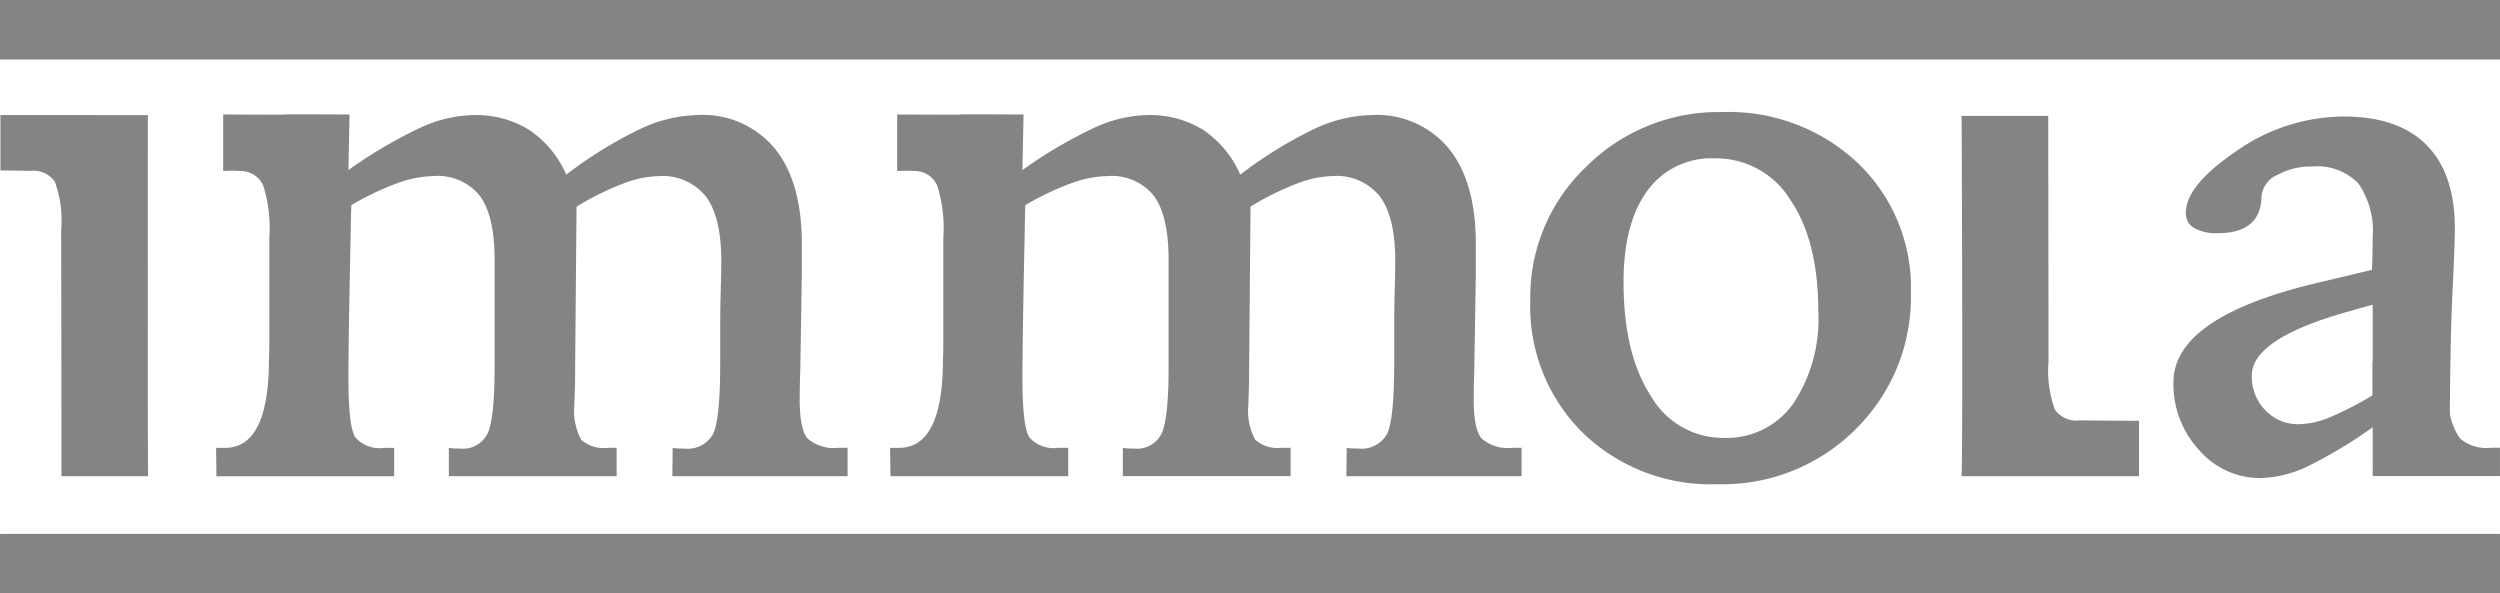
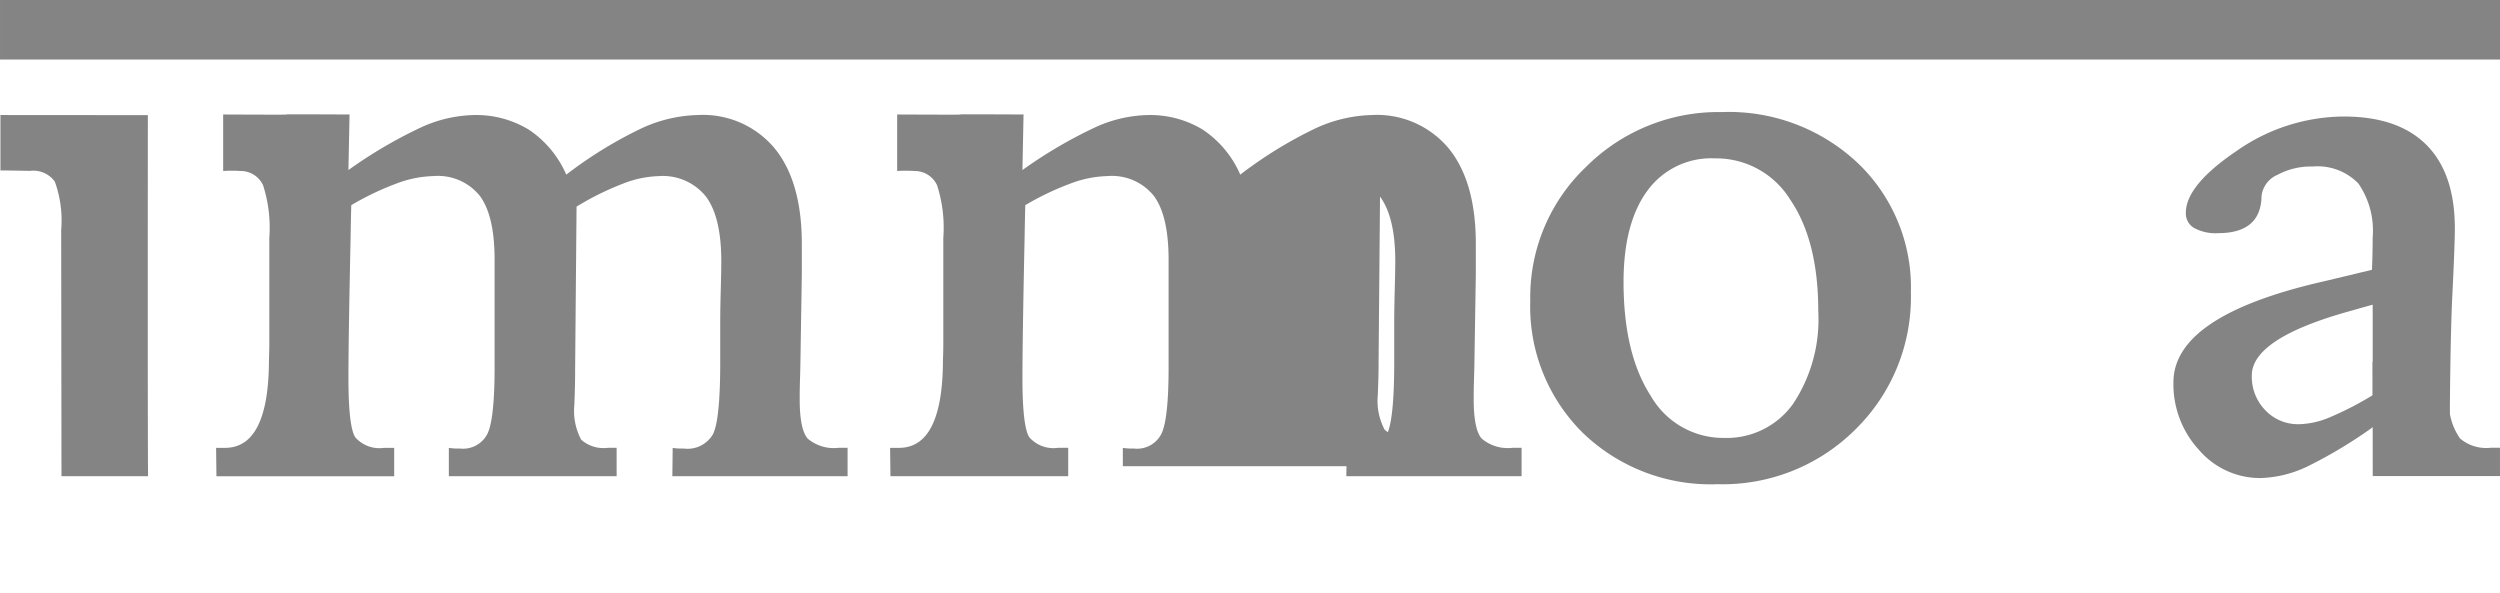
<svg xmlns="http://www.w3.org/2000/svg" width="203.928" height="48.406" viewBox="0 0 203.928 48.406">
  <g id="Gruppe_40" data-name="Gruppe 40" transform="translate(-1.316 -148.706)">
    <g id="Gruppe_29" data-name="Gruppe 29" transform="translate(178.602 158.209)">
      <path id="Pfad_167" data-name="Pfad 167" d="M704.764,213.979c-.686-.667-.826-1.875-.938-3.227a37.686,37.686,0,0,1-5.442,3.283,9.475,9.475,0,0,1-3.8.943,6.568,6.568,0,0,1-5.042-2.295,7.911,7.911,0,0,1-2.084-5.508q0-5.408,12.084-8.2,2.62-.621,4.112-.986.028-.7.042-1.365t.014-1.283a6.745,6.745,0,0,0-1.169-4.394,4.629,4.629,0,0,0-3.732-1.38,5.725,5.725,0,0,0-2.859.676,2.15,2.15,0,0,0-1.282,1.577,1.968,1.968,0,0,0-.028.366q-.169,2.818-3.549,2.817a3.684,3.684,0,0,1-1.944-.422,1.372,1.372,0,0,1-.676-1.239q0-2.252,4.155-5.055a15.342,15.342,0,0,1,8.718-2.8q4.451,0,6.76,2.323t2.31,6.8q0,1.352-.211,5.59c-.141,2.828-.2,8.492-.2,10.427,0,1.146-4.552,4.014-5.238,3.349Zm-1.057-13.141q-.619.169-1.8.507-8.055,2.226-8.056,5.268a3.916,3.916,0,0,0,1.1,2.83,3.665,3.665,0,0,0,2.761,1.142,6.773,6.773,0,0,0,2.437-.535,26.5,26.5,0,0,0,3.563-1.831v-7.38Z" transform="translate(-687.455 -185.486)" fill="#848484" />
    </g>
    <g id="Gruppe_30" data-name="Gruppe 30" transform="translate(194.854 178.223)">
      <path id="Pfad_168" data-name="Pfad 168" d="M756.654,263.063c0,.136-.058,2.4-.058,2.923a5.012,5.012,0,0,0,.894,3.211,3.292,3.292,0,0,0,2.532.752h.723v2.315H750.365l-.008-9.318" transform="translate(-750.357 -262.946)" fill="#848484" />
    </g>
    <g id="Gruppe_31" data-name="Gruppe 31" transform="translate(1.352 158.09)">
      <path id="Pfad_169" data-name="Pfad 169" d="M13.478,185.032c-.022,29.477.019,29.453.019,29.453H6.432l-.024-20.079a9.332,9.332,0,0,0-.519-3.95,2.149,2.149,0,0,0-2.018-.878c-.134,0-2.3-.047-2.418-.028v-4.527" transform="translate(-1.453 -185.024)" fill="#848484" />
    </g>
    <g id="Gruppe_32" data-name="Gruppe 32" transform="translate(18.944 158.029)">
      <path id="Pfad_170" data-name="Pfad 170" d="M80.421,184.805l-.091,4.534a37.57,37.57,0,0,1,5.875-3.457,10.826,10.826,0,0,1,4.312-1.028,8.26,8.26,0,0,1,4.543,1.2,8.441,8.441,0,0,1,3.039,3.659,34.553,34.553,0,0,1,6.048-3.733,11.525,11.525,0,0,1,4.688-1.129,7.617,7.617,0,0,1,6.265,2.72q2.214,2.722,2.214,7.784v2.489l-.116,7.264c0,.136-.01.525-.029,1.171s-.029,1.231-.029,1.752q0,2.461.651,3.212a3.293,3.293,0,0,0,2.532.752h.724v2.315H106.752L106.78,212a2.994,2.994,0,0,0,.347.045c.135.009.328.013.579.013a2.389,2.389,0,0,0,2.359-1.171q.593-1.175.593-5.89v-3.241q0-1.012.044-2.676t.043-2.3q0-3.589-1.244-5.267a4.508,4.508,0,0,0-3.878-1.678,8.578,8.578,0,0,0-2.923.623,23.122,23.122,0,0,0-3.762,1.865l-.116,13.341q0,1.332-.058,2.6v.174a5.025,5.025,0,0,0,.55,2.894,2.749,2.749,0,0,0,2.17.666h.723v2.315H88.52V212c.115.02.241.033.376.045s.318.013.55.013a2.228,2.228,0,0,0,2.228-1.215q.579-1.215.579-5.412V196.66q0-3.59-1.2-5.209a4.392,4.392,0,0,0-3.776-1.621,9.123,9.123,0,0,0-2.981.592,22.966,22.966,0,0,0-3.733,1.781q-.029.955-.058,2.749Q80.33,203.2,80.33,206.3q0,3.994.564,4.846a2.621,2.621,0,0,0,2.33.855h.839v2.315h-14.5L69.536,212h.723q3.559,0,3.588-7.119.028-.868.029-1.36v-8.653a11.317,11.317,0,0,0-.506-4.283,2.008,2.008,0,0,0-1.845-1.169,11.418,11.418,0,0,0-1.413,0v-4.609c10.432.048-.123-.048,10.309,0Z" transform="translate(-69.536 -184.791)" fill="#848484" />
    </g>
    <g id="Gruppe_33" data-name="Gruppe 33" transform="translate(126.141 157.848)">
      <path id="Pfad_171" data-name="Pfad 171" d="M500.043,184.088a15.339,15.339,0,0,1,11.1,4.165,14.013,14.013,0,0,1,4.324,10.537,15.112,15.112,0,0,1-4.512,11.172,15.333,15.333,0,0,1-11.257,4.481,15.016,15.016,0,0,1-11.012-4.209,14.492,14.492,0,0,1-4.266-10.781,14.658,14.658,0,0,1,4.569-10.912,15.266,15.266,0,0,1,11.055-4.453Zm-.576,3.776a6.429,6.429,0,0,0-5.492,2.637q-1.946,2.641-1.946,7.453,0,5.851,2.22,9.282a6.806,6.806,0,0,0,5.967,3.431,6.647,6.647,0,0,0,5.635-2.768,12.441,12.441,0,0,0,2.061-7.581q0-5.738-2.292-9.094a7.1,7.1,0,0,0-6.155-3.359Z" transform="translate(-484.419 -184.088)" fill="#848484" />
    </g>
    <g id="Gruppe_35" data-name="Gruppe 35" transform="translate(1.319 192.256)">
      <g id="Gruppe_34" data-name="Gruppe 34" transform="translate(0 0)">
        <line id="Linie_3" data-name="Linie 3" x2="203.924" y2="0.146" transform="translate(0 2.355)" fill="#848484" />
-         <rect id="Rechteck_19" data-name="Rechteck 19" width="203.924" height="4.856" fill="#848484" />
      </g>
    </g>
    <g id="Gruppe_37" data-name="Gruppe 37" transform="translate(1.317 148.706)">
      <g id="Gruppe_36" data-name="Gruppe 36" transform="translate(0)">
        <line id="Linie_4" data-name="Linie 4" x2="203.928" transform="translate(0 2.428)" fill="#848484" />
        <rect id="Rechteck_20" data-name="Rechteck 20" width="203.928" height="4.856" transform="translate(0)" fill="#848484" />
      </g>
    </g>
    <g id="Gruppe_38" data-name="Gruppe 38" transform="translate(73.923 158.029)">
-       <path id="Pfad_172" data-name="Pfad 172" d="M293.208,184.805l-.091,4.534a37.582,37.582,0,0,1,5.875-3.457,10.827,10.827,0,0,1,4.312-1.028,8.26,8.26,0,0,1,4.543,1.2,8.441,8.441,0,0,1,3.039,3.659,34.552,34.552,0,0,1,6.048-3.733,11.526,11.526,0,0,1,4.688-1.129,7.617,7.617,0,0,1,6.265,2.72q2.214,2.722,2.214,7.784v2.489l-.116,7.264c0,.136-.01.525-.029,1.171s-.029,1.231-.029,1.752q0,2.461.651,3.212a3.293,3.293,0,0,0,2.532.752h.723v2.315H319.539l.028-2.315a3.006,3.006,0,0,0,.347.045c.135.009.328.013.579.013a2.388,2.388,0,0,0,2.358-1.171q.593-1.175.593-5.89v-3.241q0-1.012.043-2.676t.043-2.3q0-3.589-1.244-5.267a4.508,4.508,0,0,0-3.878-1.678,8.58,8.58,0,0,0-2.923.623,23.144,23.144,0,0,0-3.762,1.865l-.116,13.341q0,1.332-.058,2.6v.174a5.027,5.027,0,0,0,.55,2.894,2.749,2.749,0,0,0,2.17.666h.723v2.315H301.307V212c.116.02.242.033.376.045s.318.013.55.013a2.229,2.229,0,0,0,2.228-1.215q.579-1.215.579-5.412V196.66q0-3.59-1.2-5.209a4.391,4.391,0,0,0-3.776-1.621,9.124,9.124,0,0,0-2.981.592,22.985,22.985,0,0,0-3.733,1.781q-.028.955-.058,2.749-.174,8.247-.174,11.344,0,3.994.564,4.846a2.621,2.621,0,0,0,2.33.855h.839v2.315h-14.5L282.323,212h.723q3.559,0,3.588-7.119.029-.868.029-1.36v-8.653a11.311,11.311,0,0,0-.506-4.283,2.008,2.008,0,0,0-1.845-1.169,11.418,11.418,0,0,0-1.413,0v-4.609c10.432.048-.123-.048,10.309,0Z" transform="translate(-282.323 -184.791)" fill="#848484" />
+       <path id="Pfad_172" data-name="Pfad 172" d="M293.208,184.805l-.091,4.534a37.582,37.582,0,0,1,5.875-3.457,10.827,10.827,0,0,1,4.312-1.028,8.26,8.26,0,0,1,4.543,1.2,8.441,8.441,0,0,1,3.039,3.659,34.552,34.552,0,0,1,6.048-3.733,11.526,11.526,0,0,1,4.688-1.129,7.617,7.617,0,0,1,6.265,2.72q2.214,2.722,2.214,7.784v2.489l-.116,7.264c0,.136-.01.525-.029,1.171s-.029,1.231-.029,1.752q0,2.461.651,3.212a3.293,3.293,0,0,0,2.532.752h.723v2.315H319.539l.028-2.315a3.006,3.006,0,0,0,.347.045c.135.009.328.013.579.013a2.388,2.388,0,0,0,2.358-1.171q.593-1.175.593-5.89v-3.241q0-1.012.043-2.676t.043-2.3q0-3.589-1.244-5.267l-.116,13.341q0,1.332-.058,2.6v.174a5.027,5.027,0,0,0,.55,2.894,2.749,2.749,0,0,0,2.17.666h.723v2.315H301.307V212c.116.02.242.033.376.045s.318.013.55.013a2.229,2.229,0,0,0,2.228-1.215q.579-1.215.579-5.412V196.66q0-3.59-1.2-5.209a4.391,4.391,0,0,0-3.776-1.621,9.124,9.124,0,0,0-2.981.592,22.985,22.985,0,0,0-3.733,1.781q-.028.955-.058,2.749-.174,8.247-.174,11.344,0,3.994.564,4.846a2.621,2.621,0,0,0,2.33.855h.839v2.315h-14.5L282.323,212h.723q3.559,0,3.588-7.119.029-.868.029-1.36v-8.653a11.311,11.311,0,0,0-.506-4.283,2.008,2.008,0,0,0-1.845-1.169,11.418,11.418,0,0,0-1.413,0v-4.609c10.432.048-.123-.048,10.309,0Z" transform="translate(-282.323 -184.791)" fill="#848484" />
    </g>
    <g id="Gruppe_39" data-name="Gruppe 39" transform="translate(161.327 158.159)">
-       <path id="Pfad_173" data-name="Pfad 173" d="M620.6,214.682c.115-3.95,0-29.39,0-29.39h7.065l.024,20.01a9.331,9.331,0,0,0,.519,3.95,2.149,2.149,0,0,0,2.018.878c.134,0,4.728.047,4.844.028v4.527" transform="translate(-620.599 -185.292)" fill="#848484" />
-     </g>
+       </g>
  </g>
</svg>